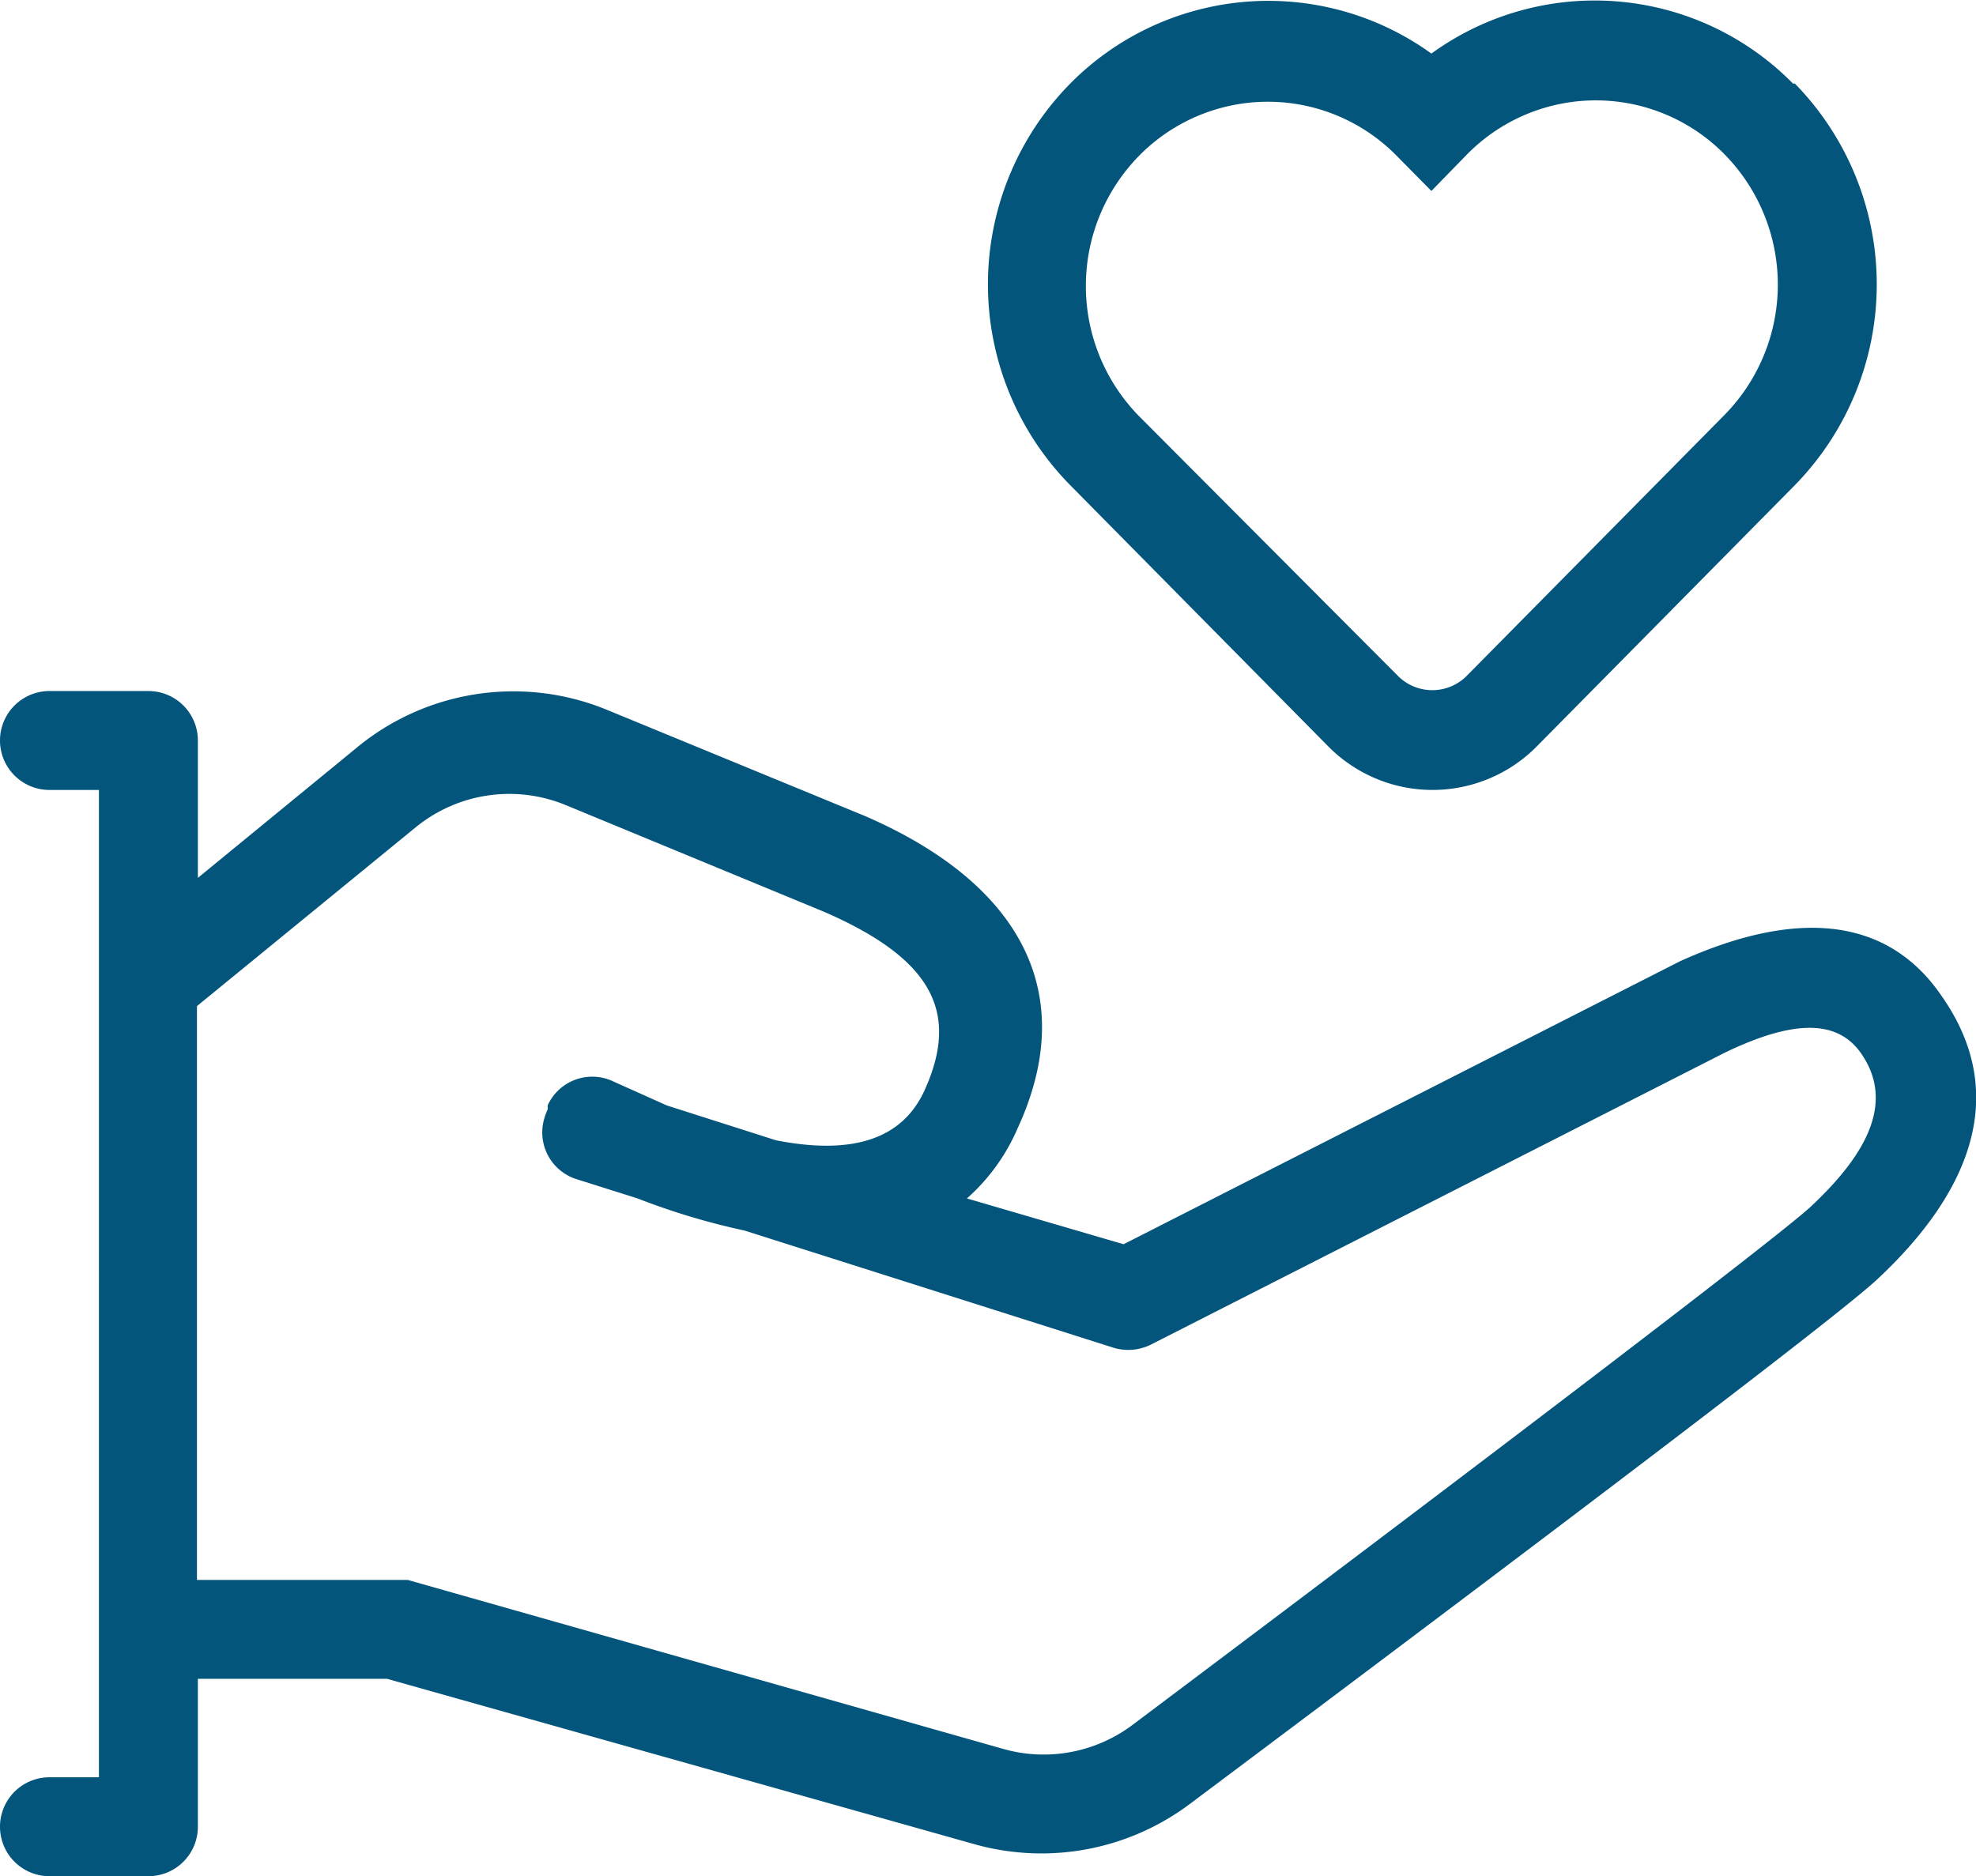
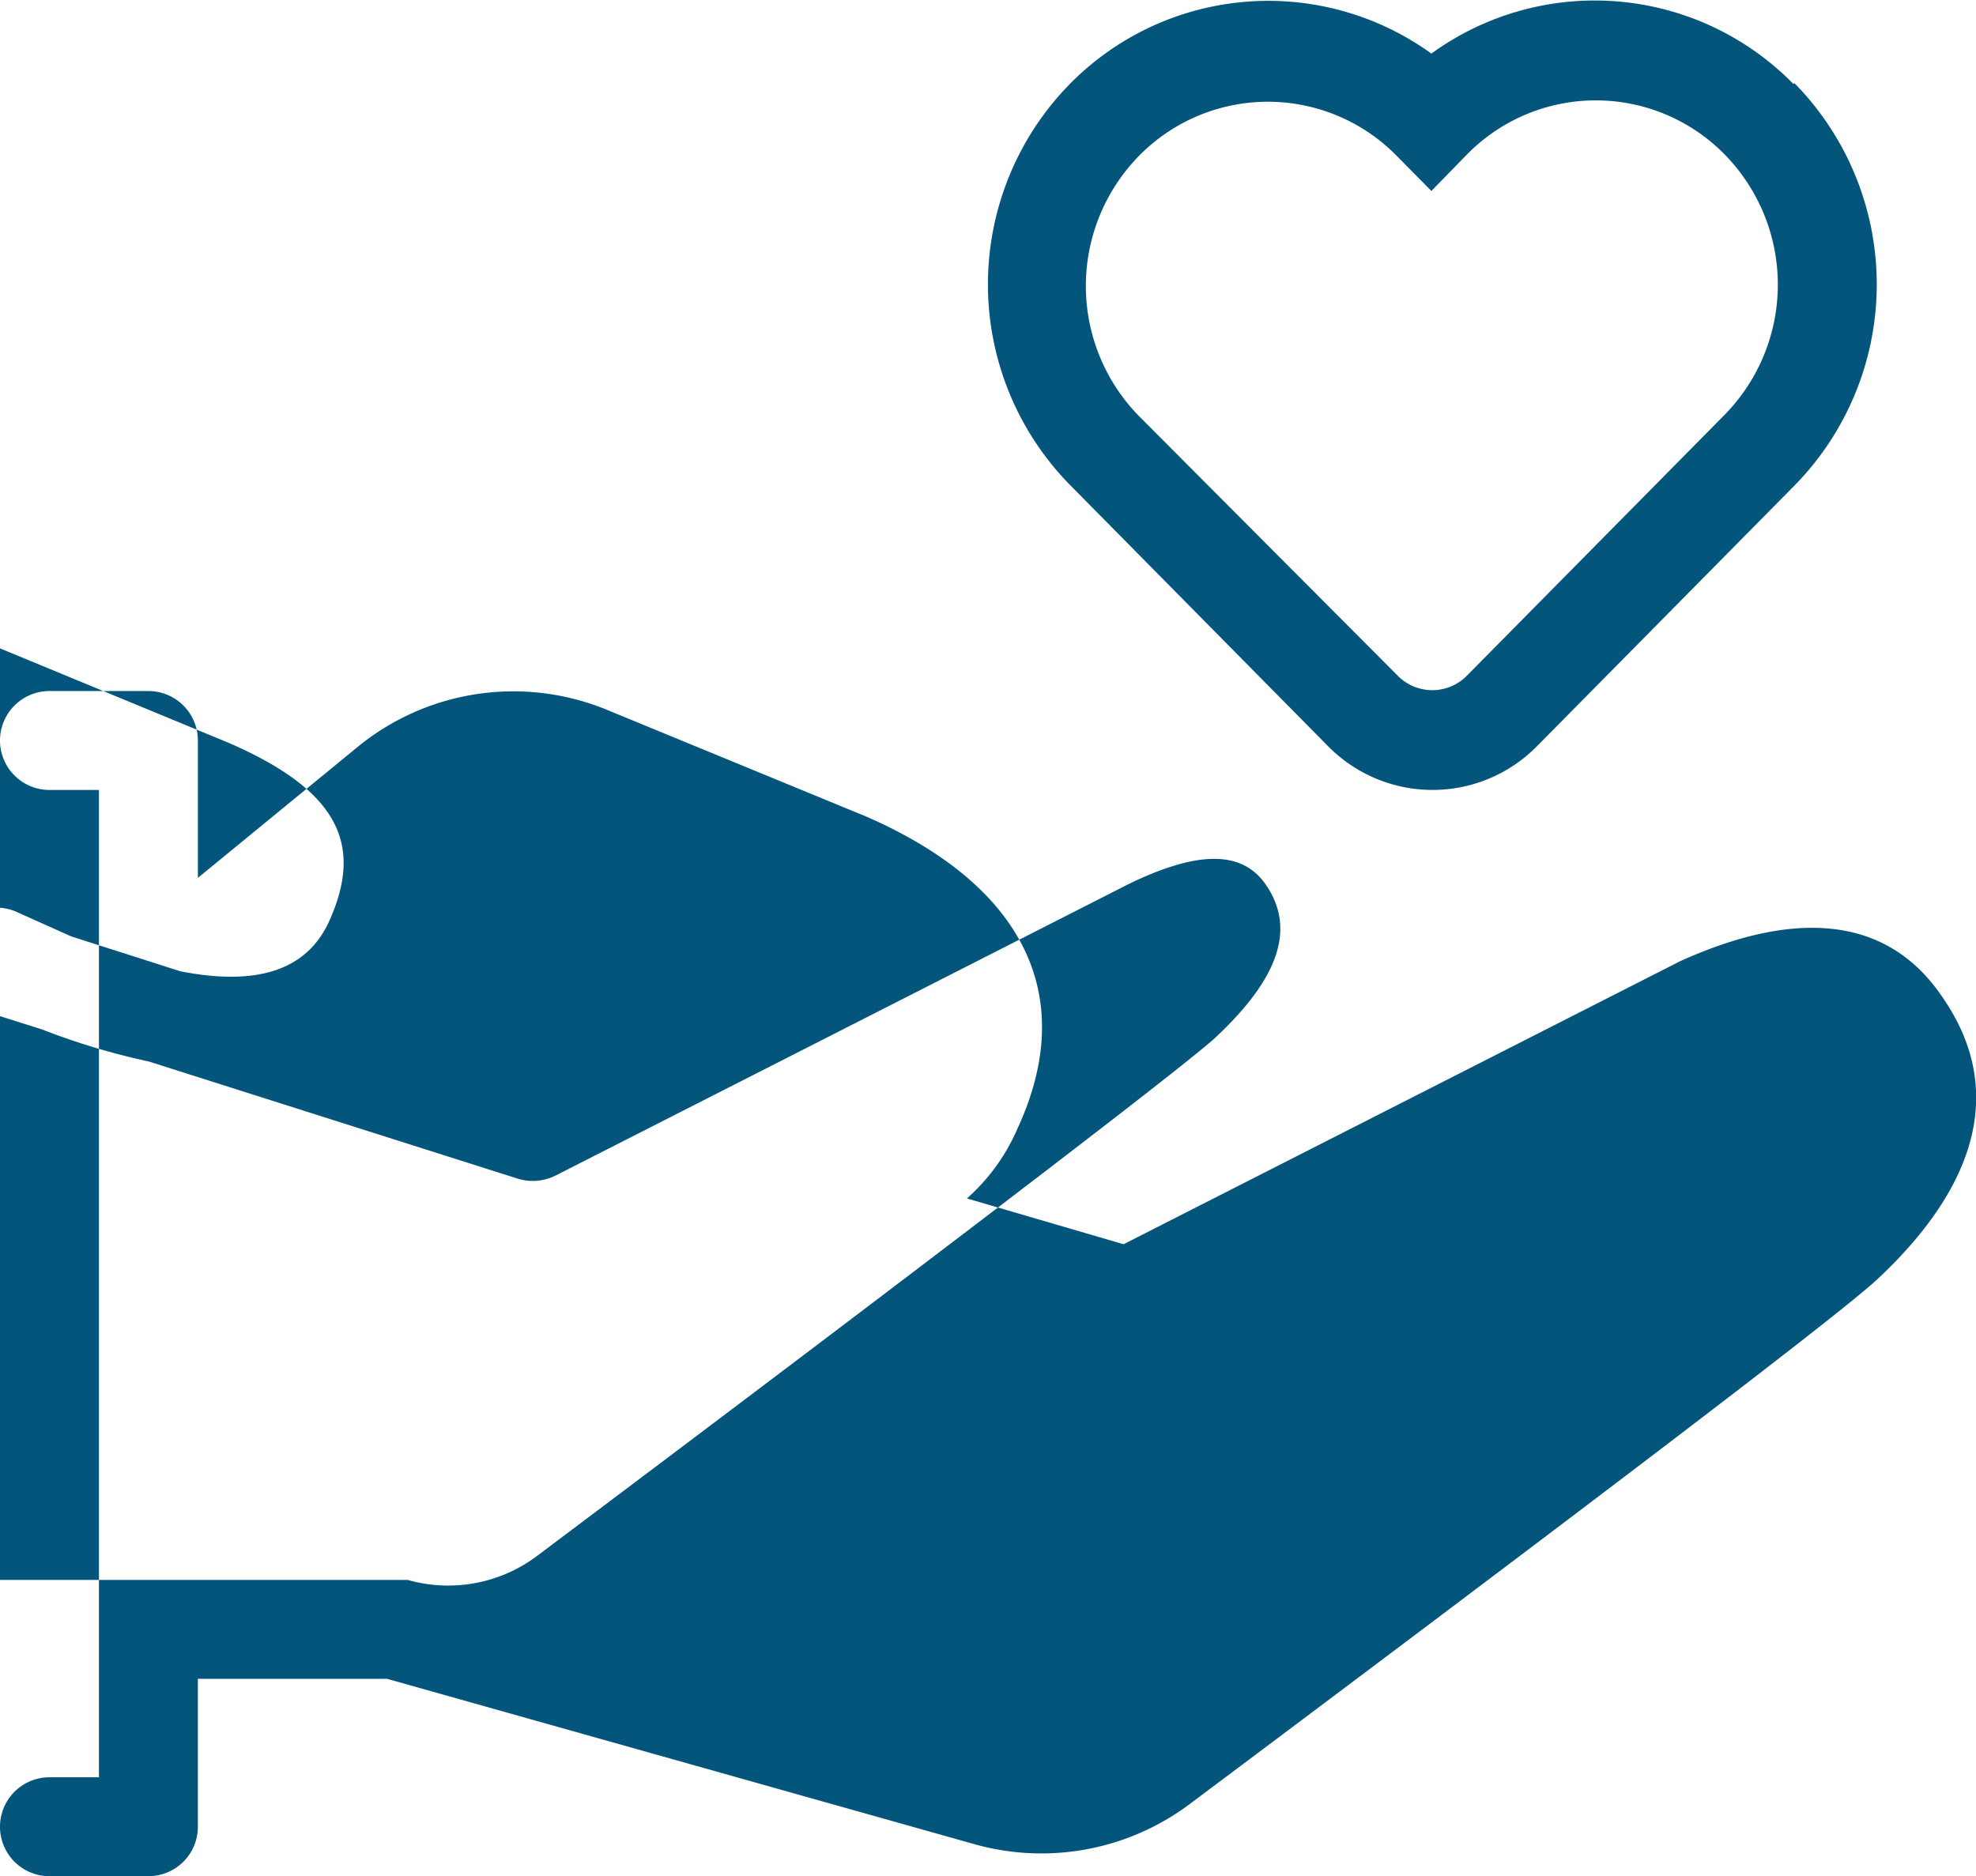
<svg xmlns="http://www.w3.org/2000/svg" overflow="hidden" viewBox="0 0 43.14 40.97">
-   <path fill="#03557C" d="M30.51 14.75a1.06 1.06 0 0 0 1.52 0l5.62-5.69a4.06 4.06 0 0 0 0-5.69 3.94 3.94 0 0 0-5.62 0l-.78.8-.76-.77a3.94 3.94 0 0 0-5.62 0 4.06 4.06 0 0 0 0 5.69zm8.67-12.93a6.27 6.27 0 0 1 0 8.78l-5.62 5.69a3.2 3.2 0 0 1-4.57 0l-5.62-5.69a6.25 6.25 0 0 1 0-8.78 6.08 6.08 0 0 1 7.88-.65 6.07 6.07 0 0 1 7.9.66M4.32 34.5H8.9l13 3.69a3.23 3.23 0 0 0 2.82-.52c8.32-6.25 14-10.59 14.79-11.3 1.39-1.29 1.8-2.39 1.12-3.37-.49-.7-1.4-.78-3 0l-12.5 6.36a1.11 1.11 0 0 1-.82.07l-8.06-2.56a15.201 15.201 0 0 1-2.33-.7l-1.33-.42a1.07 1.07 0 0 1-.703-1.34l.003-.01c.019-.062.042-.122.07-.18a.357.357 0 0 1 0-.09 1.07 1.07 0 0 1 1.44-.51l1.16.52 2.38.76c1.73.34 2.77-.06 3.24-1.08.78-1.71.18-2.88-2.19-3.91l-5.64-2.33a3.23 3.23 0 0 0-3.28.49l-4.77 3.9V34.5zm0 2.16v3.23a1.08 1.08 0 0 1-1.07 1.08H1.08a1.08 1.08 0 1 1 0-2.16h1.08V17.25H1.08a1.08 1.08 0 1 1 0-2.16h2.17a1.08 1.08 0 0 1 1.07 1.08v3l3.44-2.82a5.37 5.37 0 0 1 5.49-.85l5.66 2.33c3.41 1.49 4.65 3.89 3.31 6.8a4.33 4.33 0 0 1-1.11 1.54l3.42 1 12.15-6.18c2.5-1.13 4.51-1 5.71.76 1.48 2.11.66 4.26-1.41 6.19-.86.8-6.51 5.09-15 11.45a5.4 5.4 0 0 1-4.71.88L8.45 36.66z" />
+   <path fill="#03557C" d="M30.51 14.75a1.06 1.06 0 0 0 1.52 0l5.62-5.69a4.06 4.06 0 0 0 0-5.69 3.94 3.94 0 0 0-5.62 0l-.78.8-.76-.77a3.94 3.94 0 0 0-5.62 0 4.06 4.06 0 0 0 0 5.69zm8.67-12.93a6.27 6.27 0 0 1 0 8.78l-5.62 5.69a3.2 3.2 0 0 1-4.57 0l-5.62-5.69a6.25 6.25 0 0 1 0-8.78 6.08 6.08 0 0 1 7.88-.65 6.07 6.07 0 0 1 7.9.66M4.32 34.5H8.9a3.23 3.23 0 0 0 2.82-.52c8.32-6.25 14-10.59 14.79-11.3 1.39-1.29 1.8-2.39 1.12-3.37-.49-.7-1.4-.78-3 0l-12.5 6.36a1.11 1.11 0 0 1-.82.07l-8.06-2.56a15.201 15.201 0 0 1-2.33-.7l-1.33-.42a1.07 1.07 0 0 1-.703-1.34l.003-.01c.019-.062.042-.122.07-.18a.357.357 0 0 1 0-.09 1.07 1.07 0 0 1 1.44-.51l1.16.52 2.38.76c1.73.34 2.77-.06 3.24-1.08.78-1.71.18-2.88-2.19-3.91l-5.64-2.33a3.23 3.23 0 0 0-3.28.49l-4.77 3.9V34.5zm0 2.16v3.23a1.08 1.08 0 0 1-1.07 1.08H1.08a1.08 1.08 0 1 1 0-2.16h1.08V17.25H1.08a1.08 1.08 0 1 1 0-2.16h2.17a1.08 1.08 0 0 1 1.07 1.08v3l3.44-2.82a5.37 5.37 0 0 1 5.49-.85l5.66 2.33c3.41 1.49 4.65 3.89 3.31 6.8a4.33 4.33 0 0 1-1.11 1.54l3.42 1 12.15-6.18c2.5-1.13 4.51-1 5.71.76 1.48 2.11.66 4.26-1.41 6.19-.86.8-6.51 5.09-15 11.45a5.4 5.4 0 0 1-4.71.88L8.45 36.66z" />
</svg>